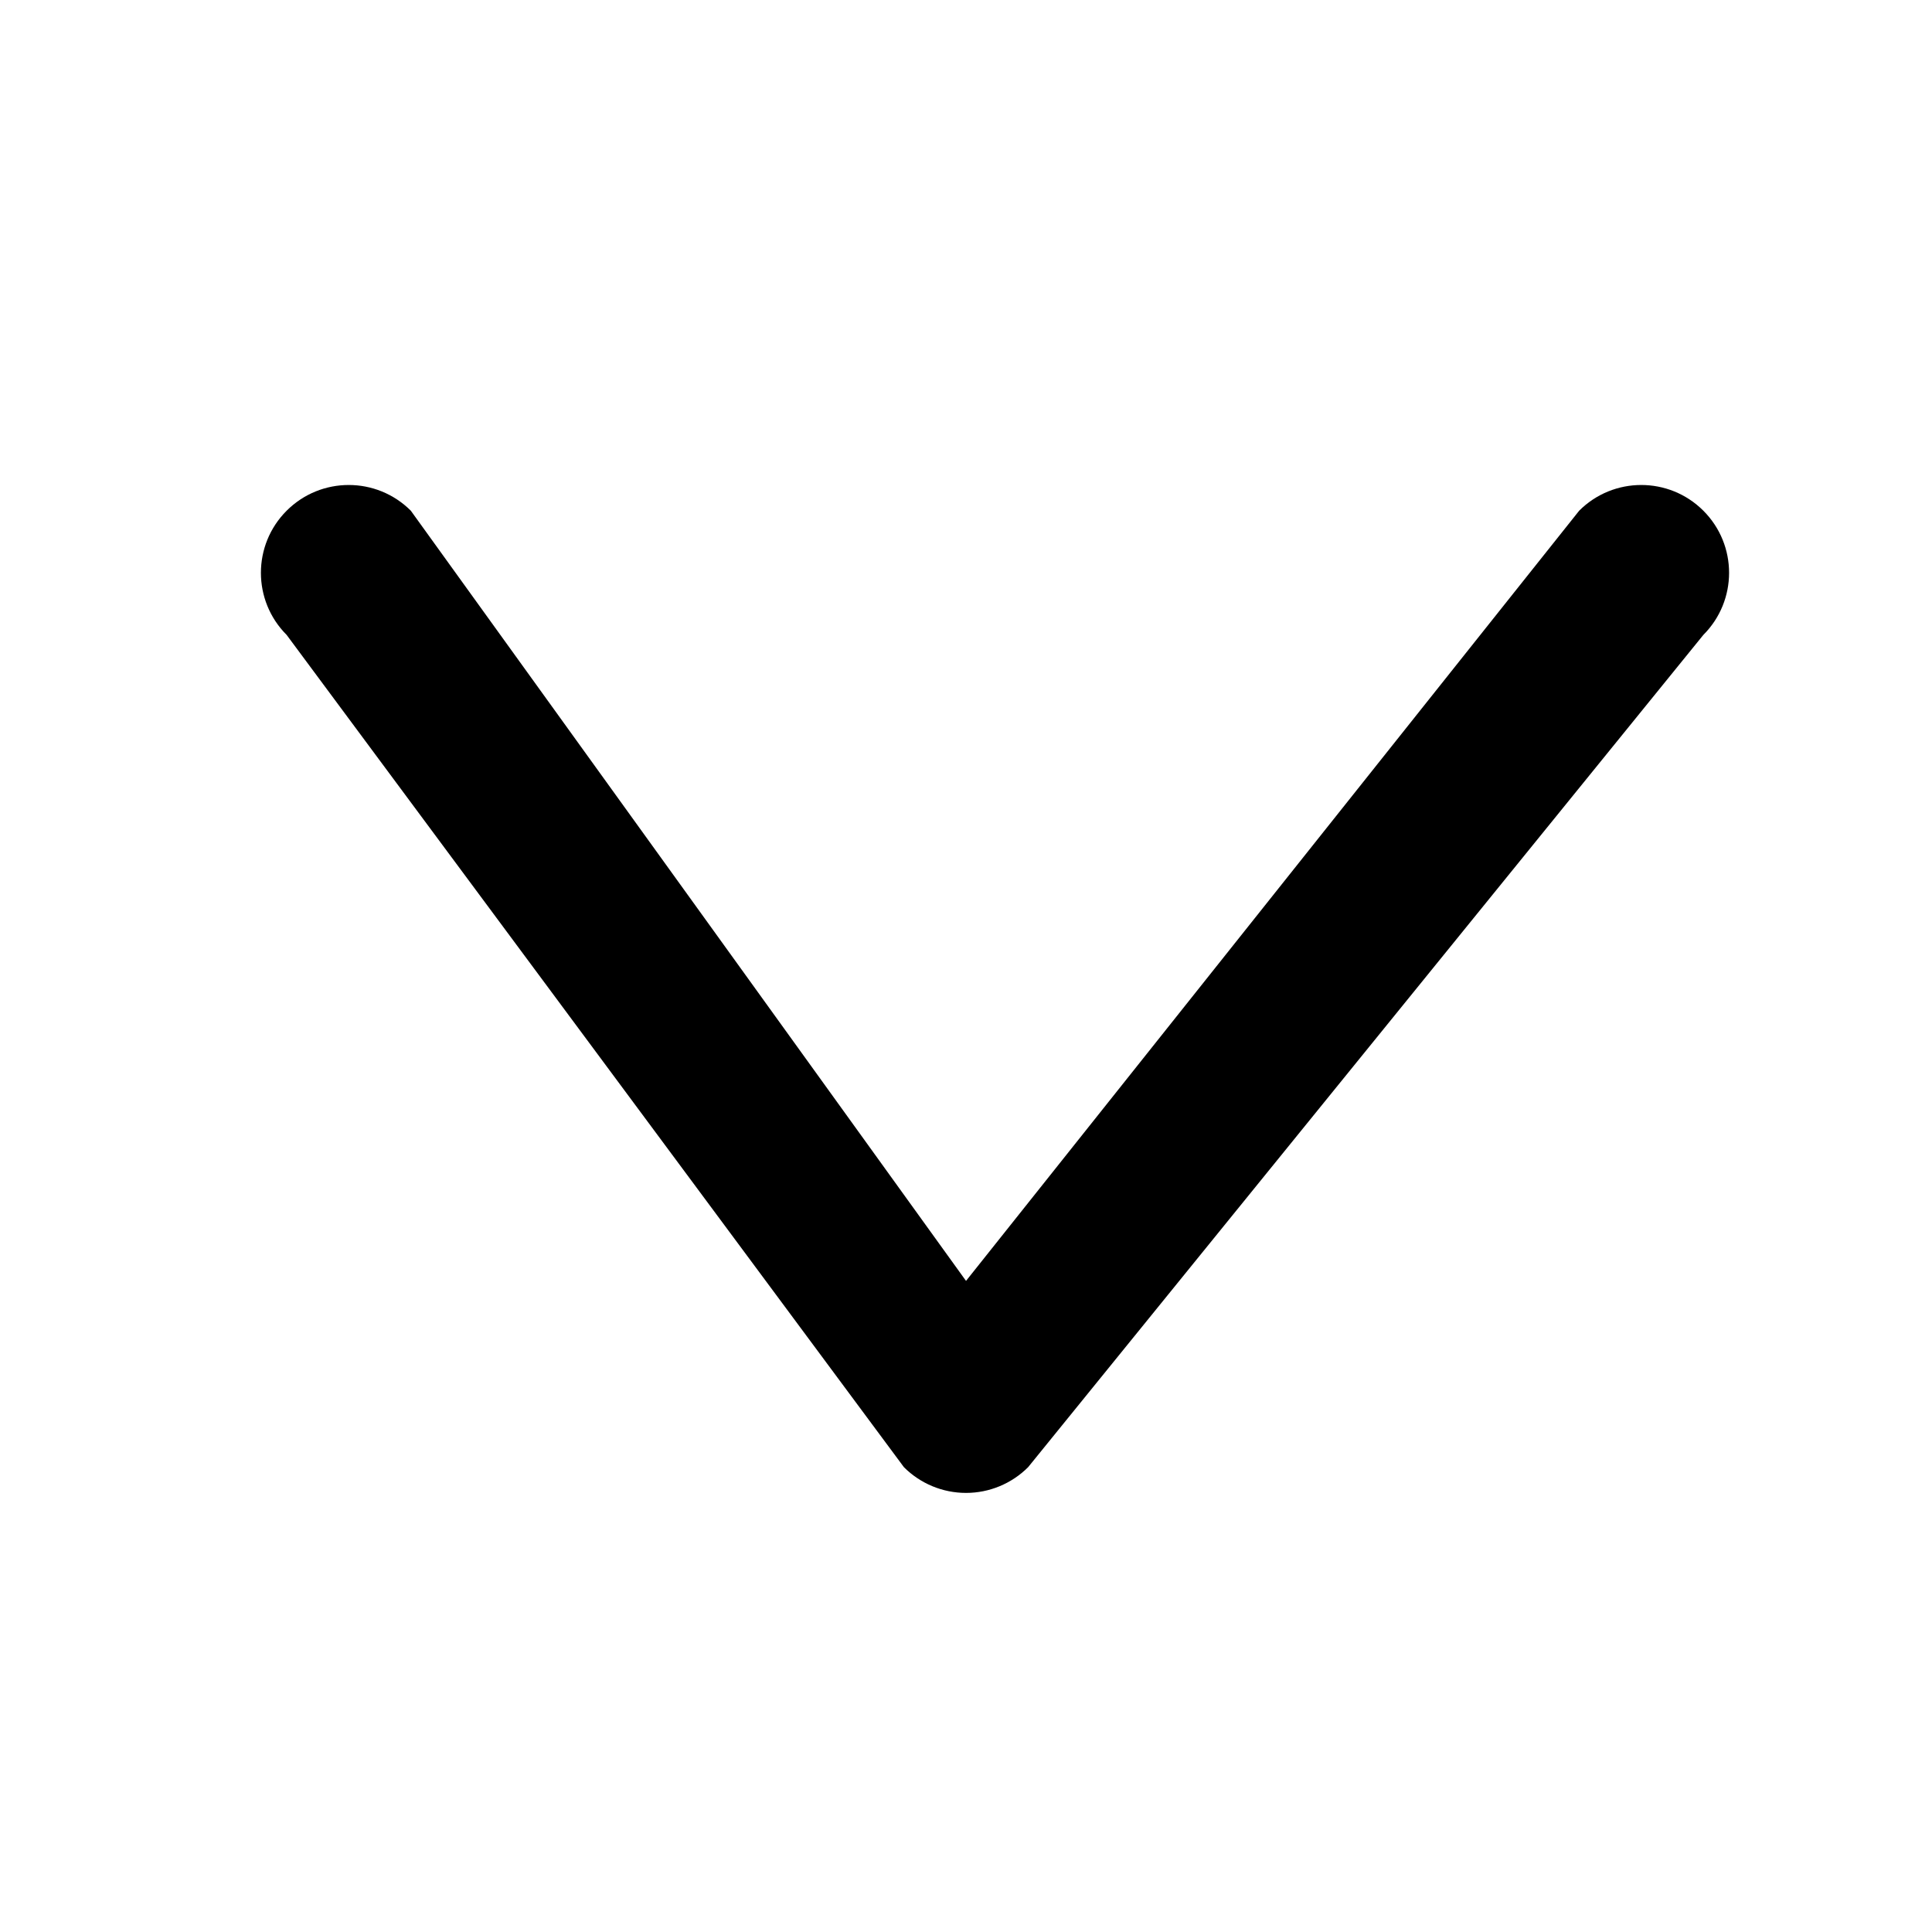
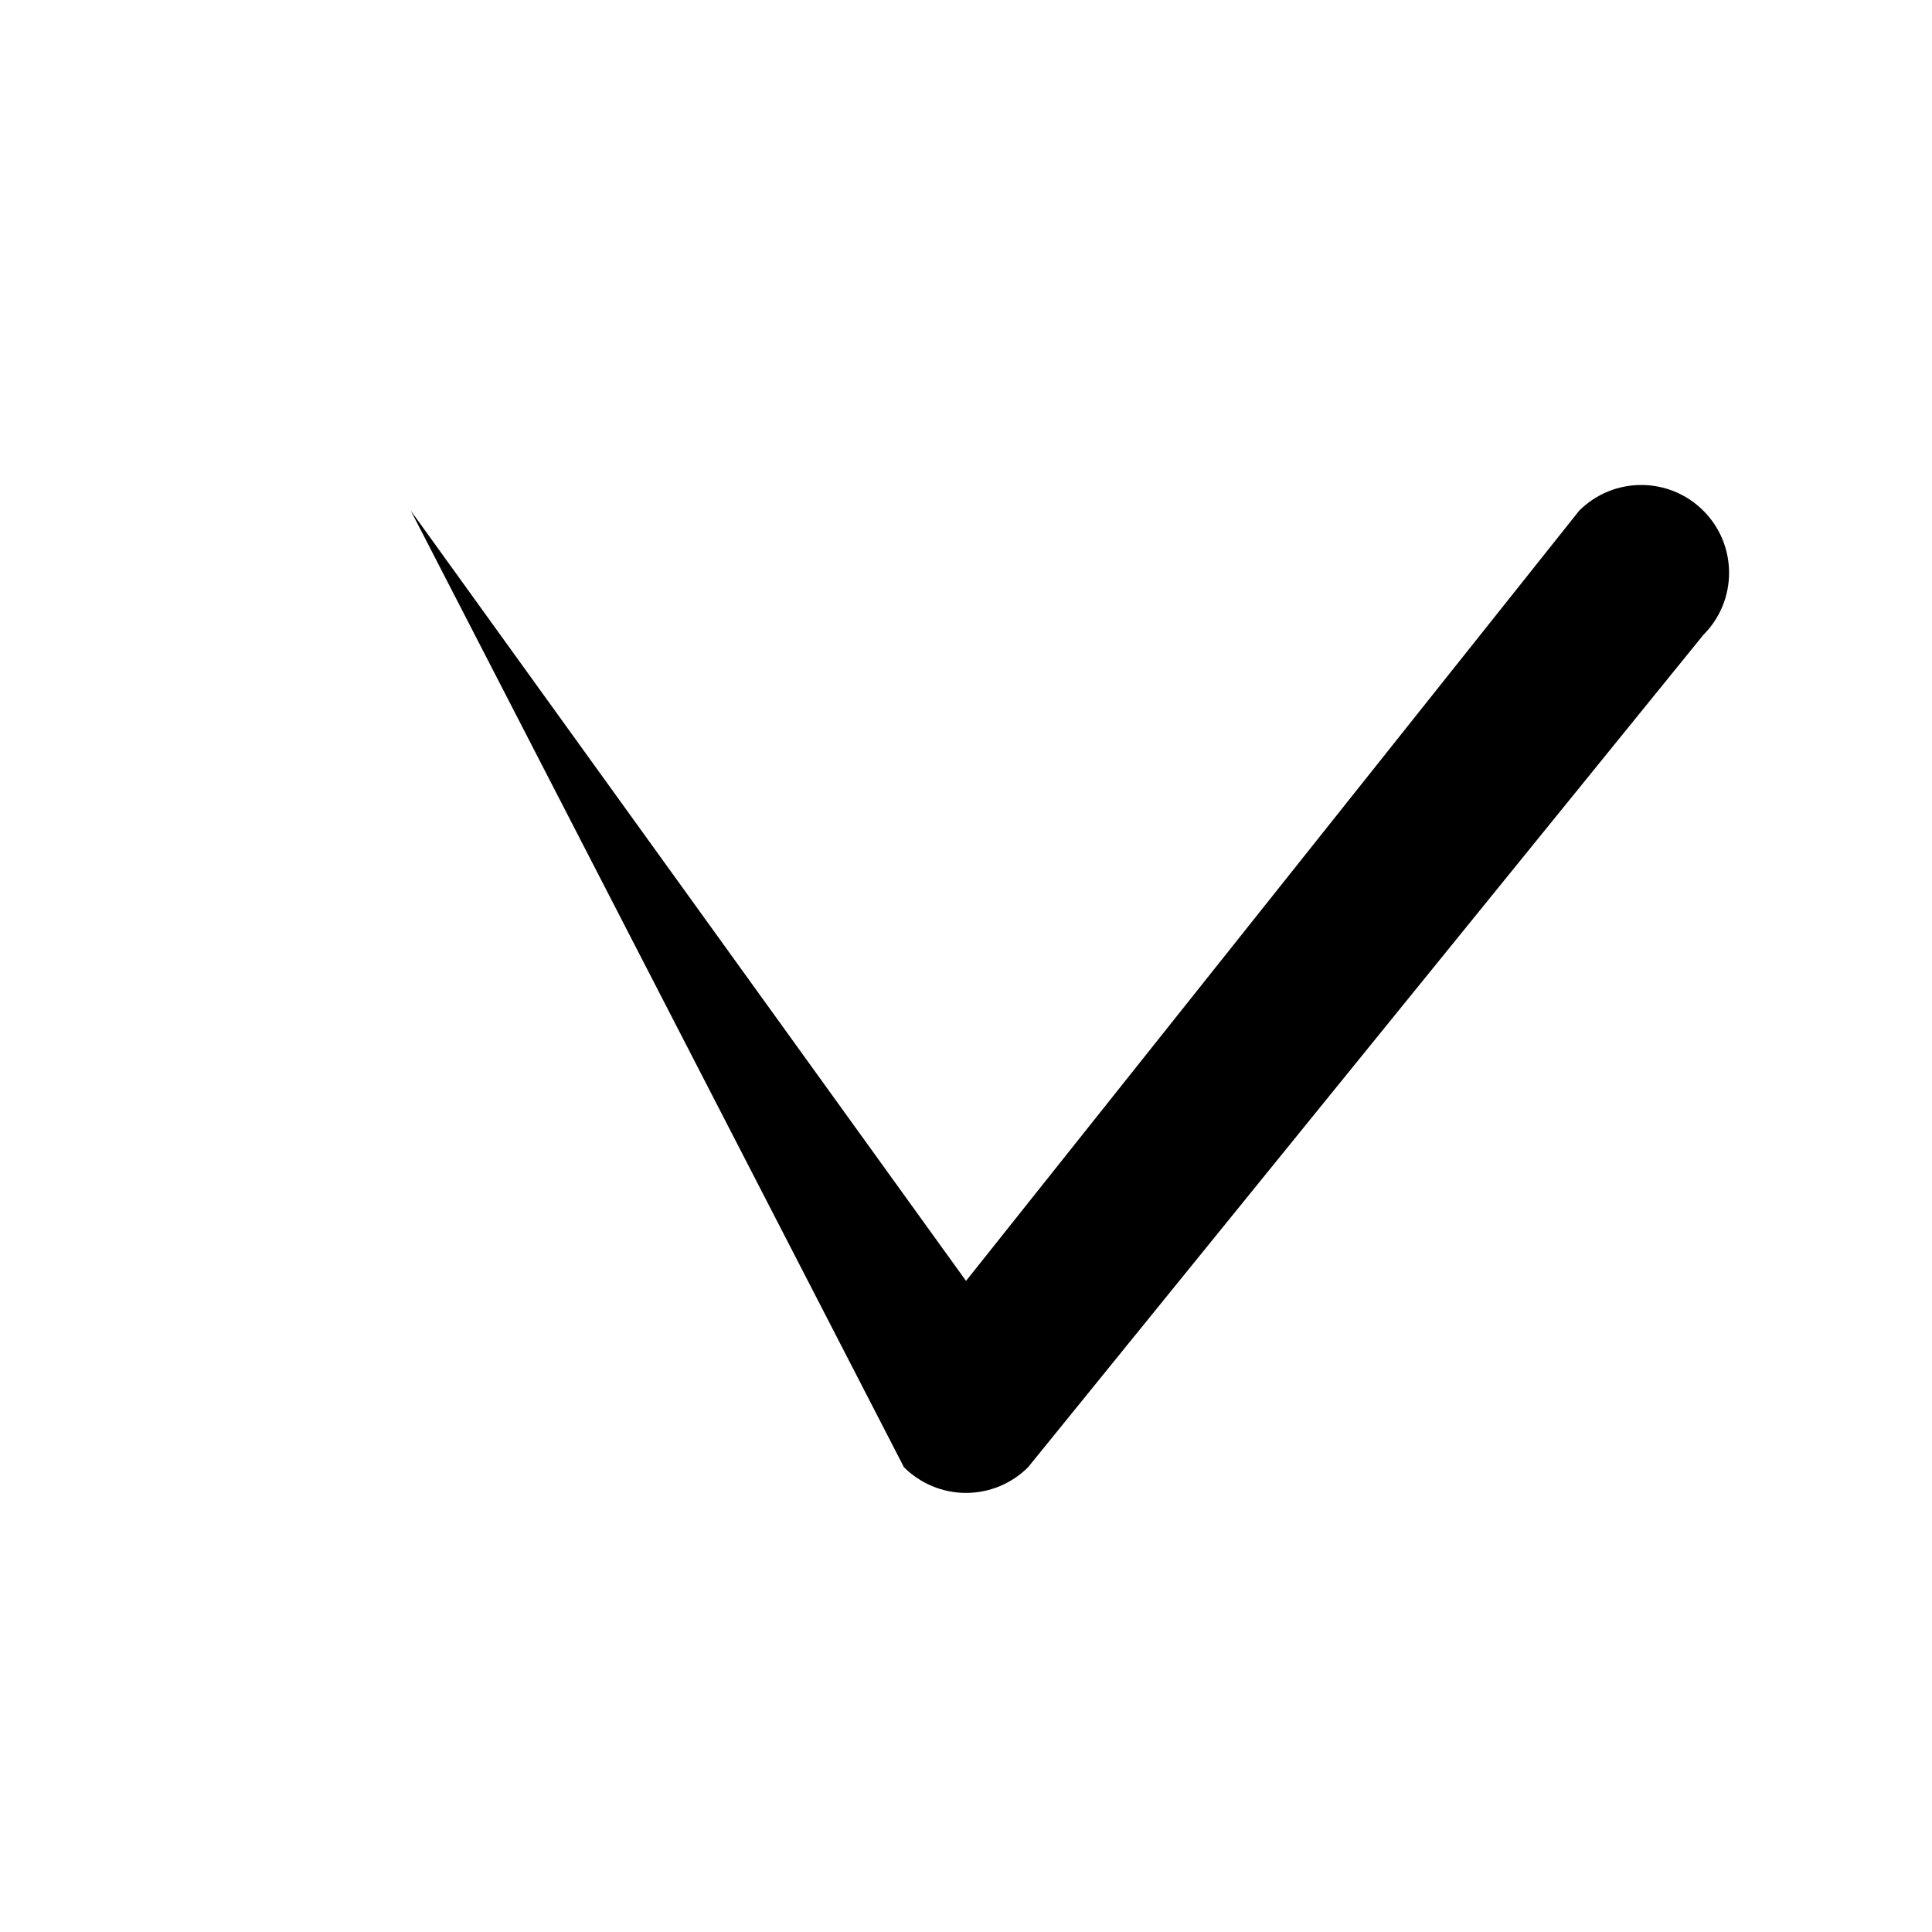
<svg xmlns="http://www.w3.org/2000/svg" xmlns:ns1="http://sodipodi.sourceforge.net/DTD/sodipodi-0.dtd" xmlns:ns2="http://www.inkscape.org/namespaces/inkscape" fill="#000000" height="800px" width="800px" version="1.1" id="Layer_1" viewBox="0 0 330 330" xml:space="preserve" ns1:docname="caret-down-fill.svg" ns2:version="1.3.2 (091e20e, 2023-11-25, custom)">
  <defs id="defs1" />
  <ns1:namedview id="namedview1" pagecolor="#ffffff" bordercolor="#666666" borderopacity="1.0" ns2:showpageshadow="2" ns2:pageopacity="0.0" ns2:pagecheckerboard="0" ns2:deskcolor="#d1d1d1" ns2:zoom="0.99967221" ns2:cx="314.60312" ns2:cy="232.57624" ns2:window-width="2560" ns2:window-height="1369" ns2:window-x="-8" ns2:window-y="-8" ns2:window-maximized="1" ns2:current-layer="Layer_1" />
-   <path id="XMLID_225_" d="m 290.946,87.233 c -5.857,-5.857 -15.355,-5.858 -21.213,0.001 L 165.004,218.787 70.172,87.233 c -5.857,-5.857 -15.355,-5.858 -21.213,0.001 -5.858,5.858 -5.858,15.355 0,21.213 L 154.398,250.607 c 2.813,2.813 6.628,4.393 10.606,4.393 3.978,0 7.794,-1.581 10.606,-4.394 L 290.945,108.446 c 5.859,-5.857 5.859,-15.355 0.001,-21.213 z" ns1:nodetypes="sccccccsccs" />
+   <path id="XMLID_225_" d="m 290.946,87.233 c -5.857,-5.857 -15.355,-5.858 -21.213,0.001 L 165.004,218.787 70.172,87.233 L 154.398,250.607 c 2.813,2.813 6.628,4.393 10.606,4.393 3.978,0 7.794,-1.581 10.606,-4.394 L 290.945,108.446 c 5.859,-5.857 5.859,-15.355 0.001,-21.213 z" ns1:nodetypes="sccccccsccs" />
</svg>